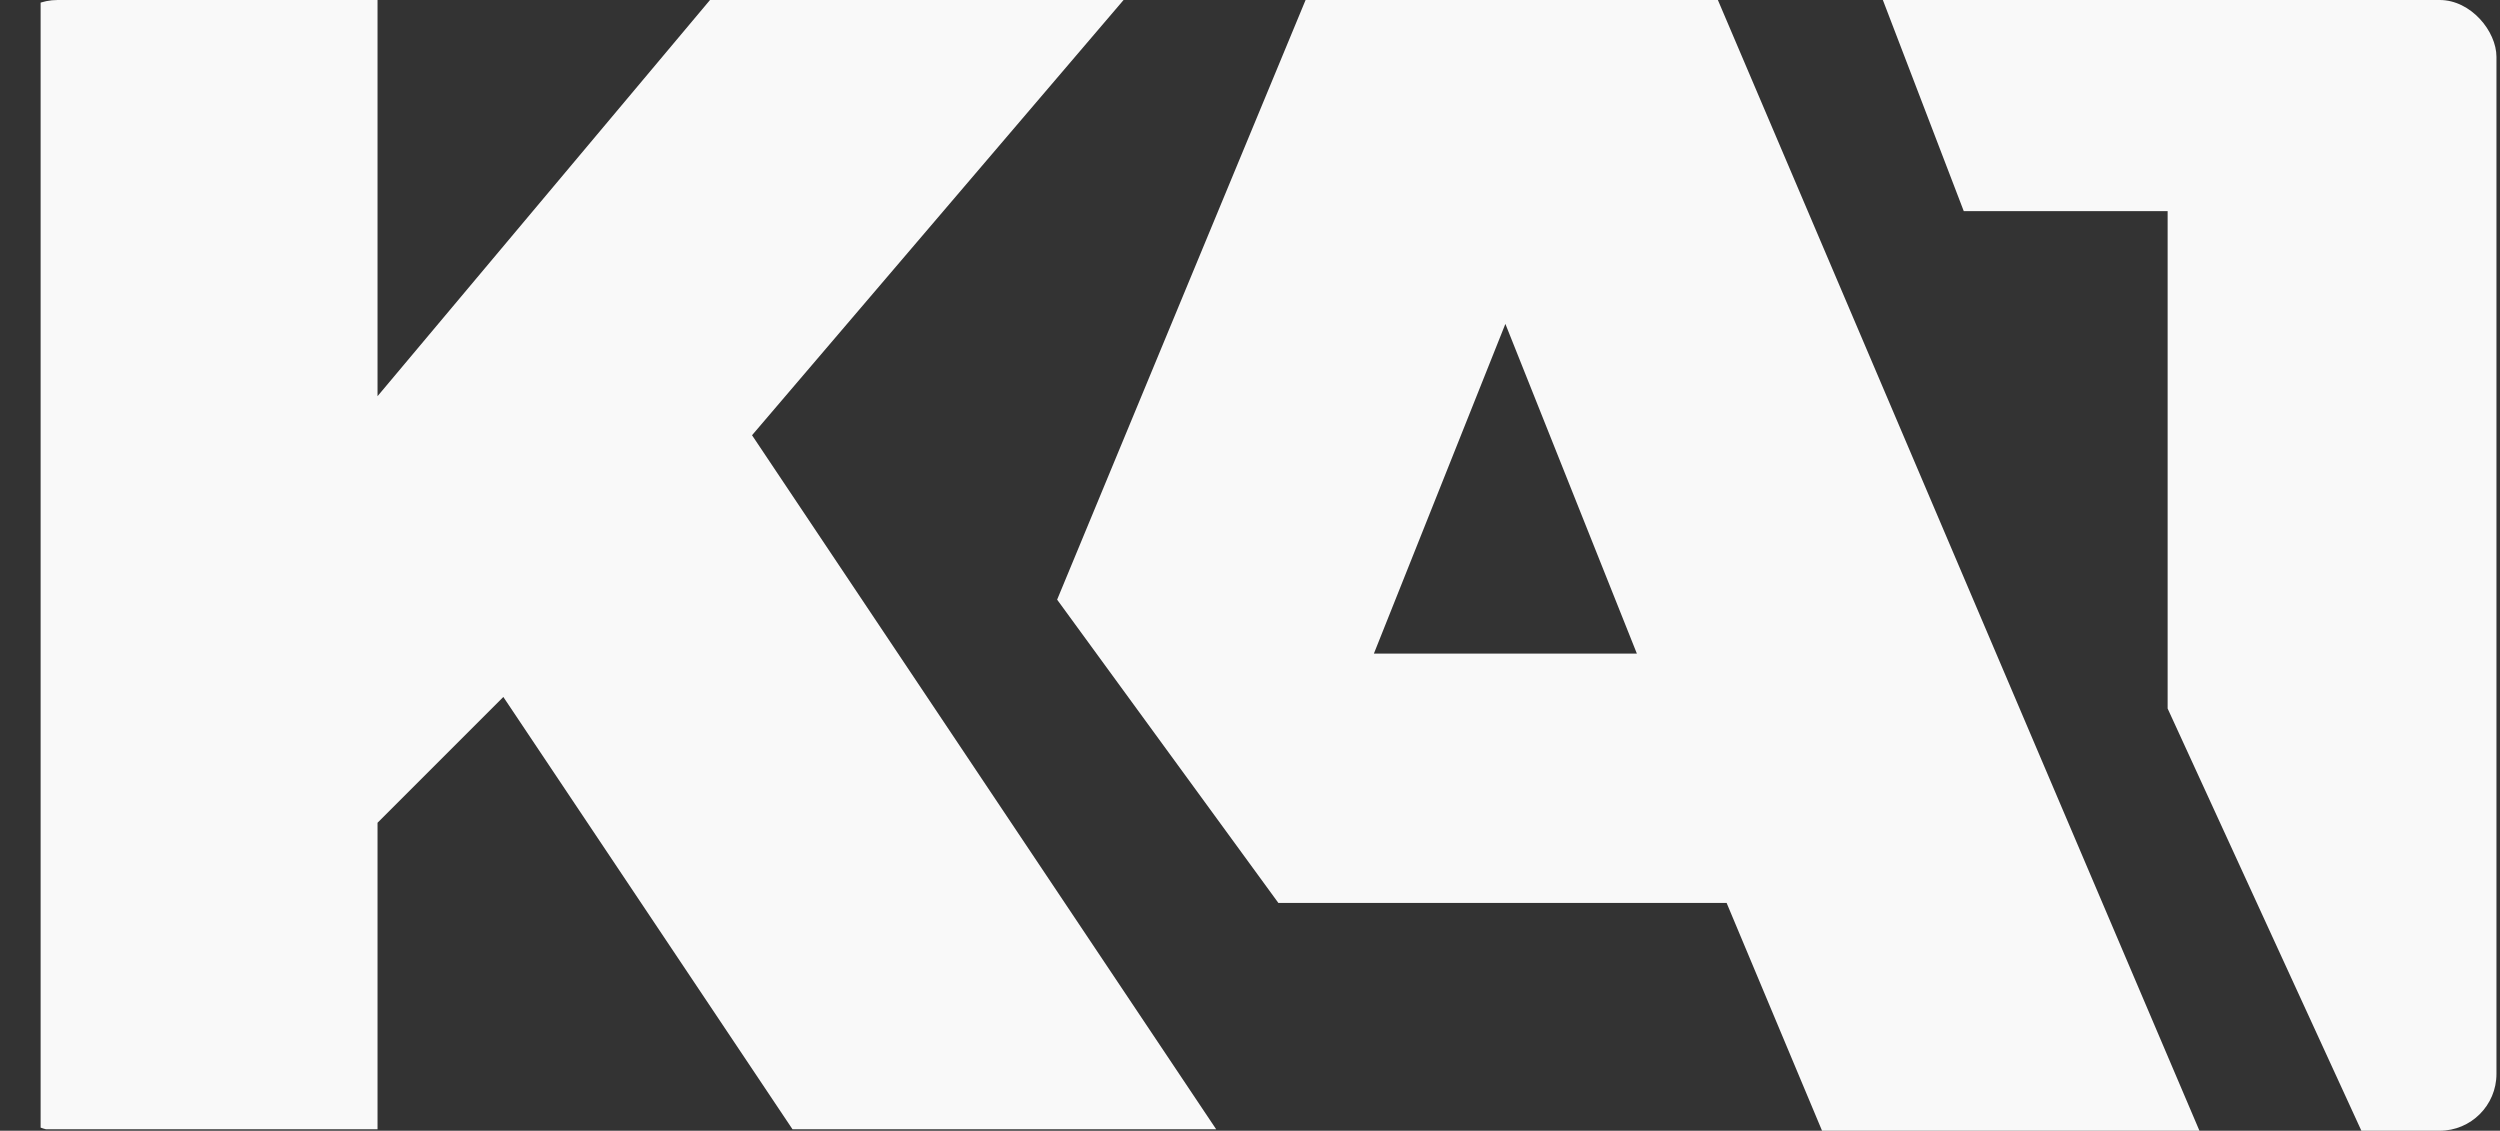
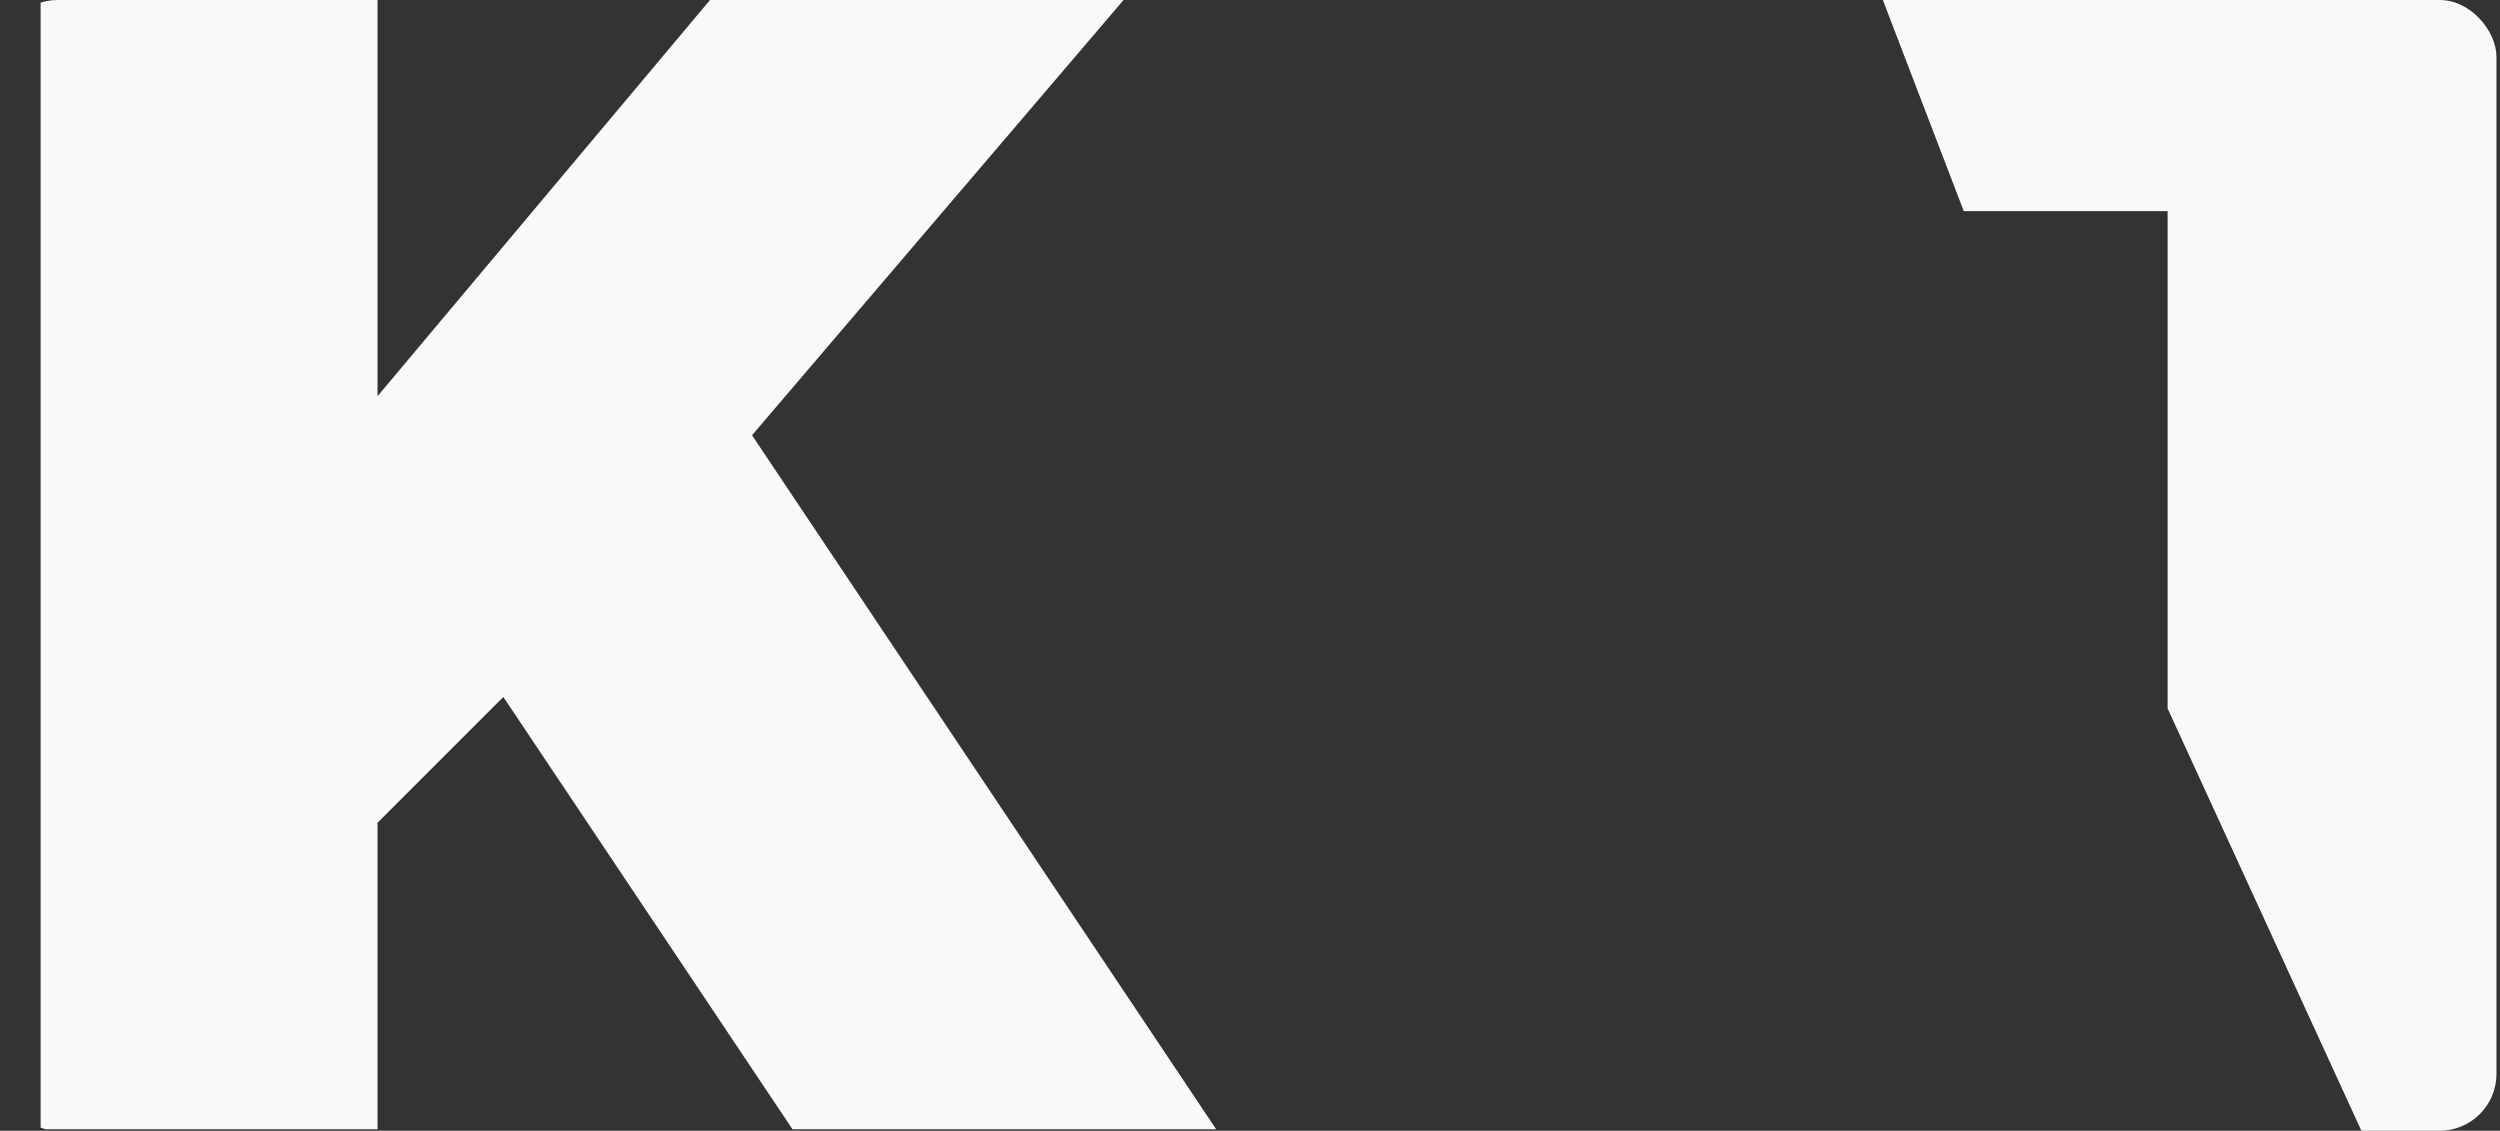
<svg xmlns="http://www.w3.org/2000/svg" width="566" height="256" viewBox="0 0 566 256" fill="none">
  <rect x="0" y="0" width="566" height="256" fill="#333333" stroke="none" />
  <g clip-path="url(#clip0_8_35)">
    <path d="M9.197 255.673V-22.261H85.473V89.698L179.427 -22.261H273.381L170.261 98.537L275.345 255.673H179.427L113.954 157.79L85.473 186.271V255.673H9.197Z" fill="#F9F9F9" />
    <path d="M568.665 256H534.619L490.752 160.409V47.795H444.594L417.75 -22.261H653.453V47.795H568.665V256Z" fill="#F9F9F9" />
-     <path d="M497.954 256H412.512L390.905 204.422H289.422L239.335 135.76L304.809 -22.261H379.447L497.954 256ZM311.05 147.97H370.587L340.818 73.33L311.05 147.97Z" fill="#F9F9F9" />
  </g>
  <defs>
    <clipPath id="clip0_8_35">
      <rect x="0.197" width="565" height="256" rx="12.864" fill="white" />
    </clipPath>
  </defs>
</svg>